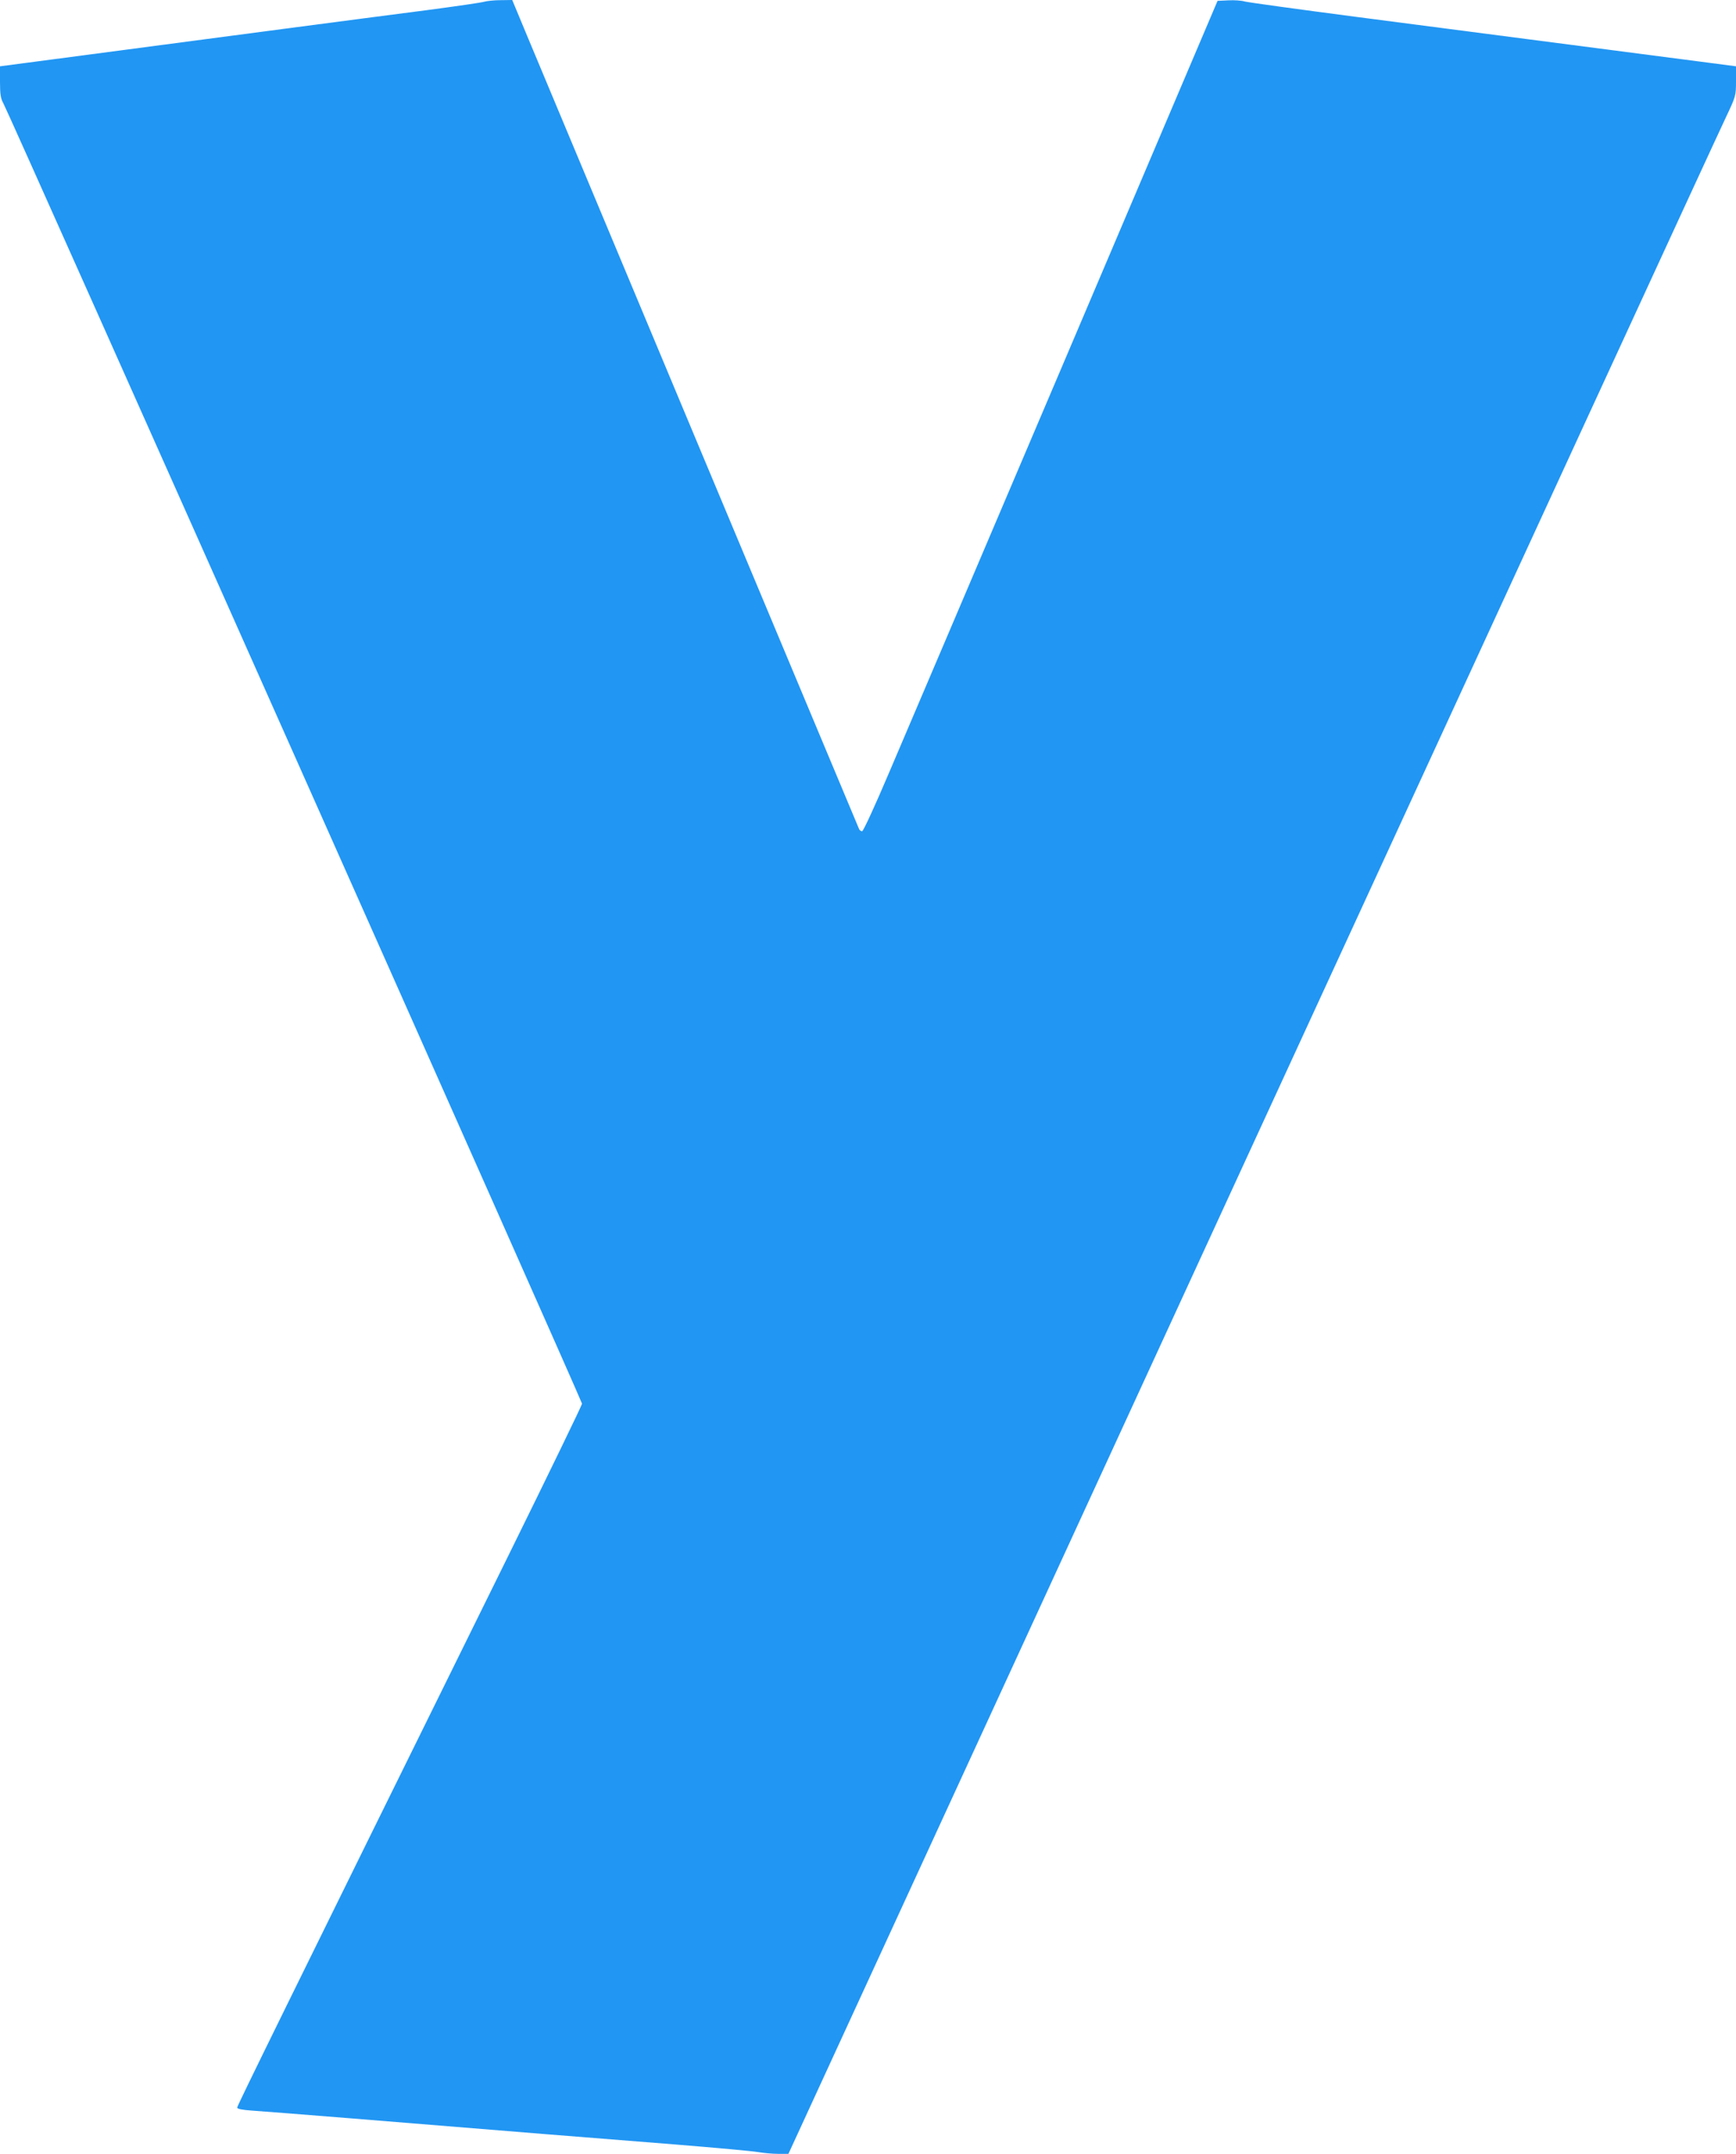
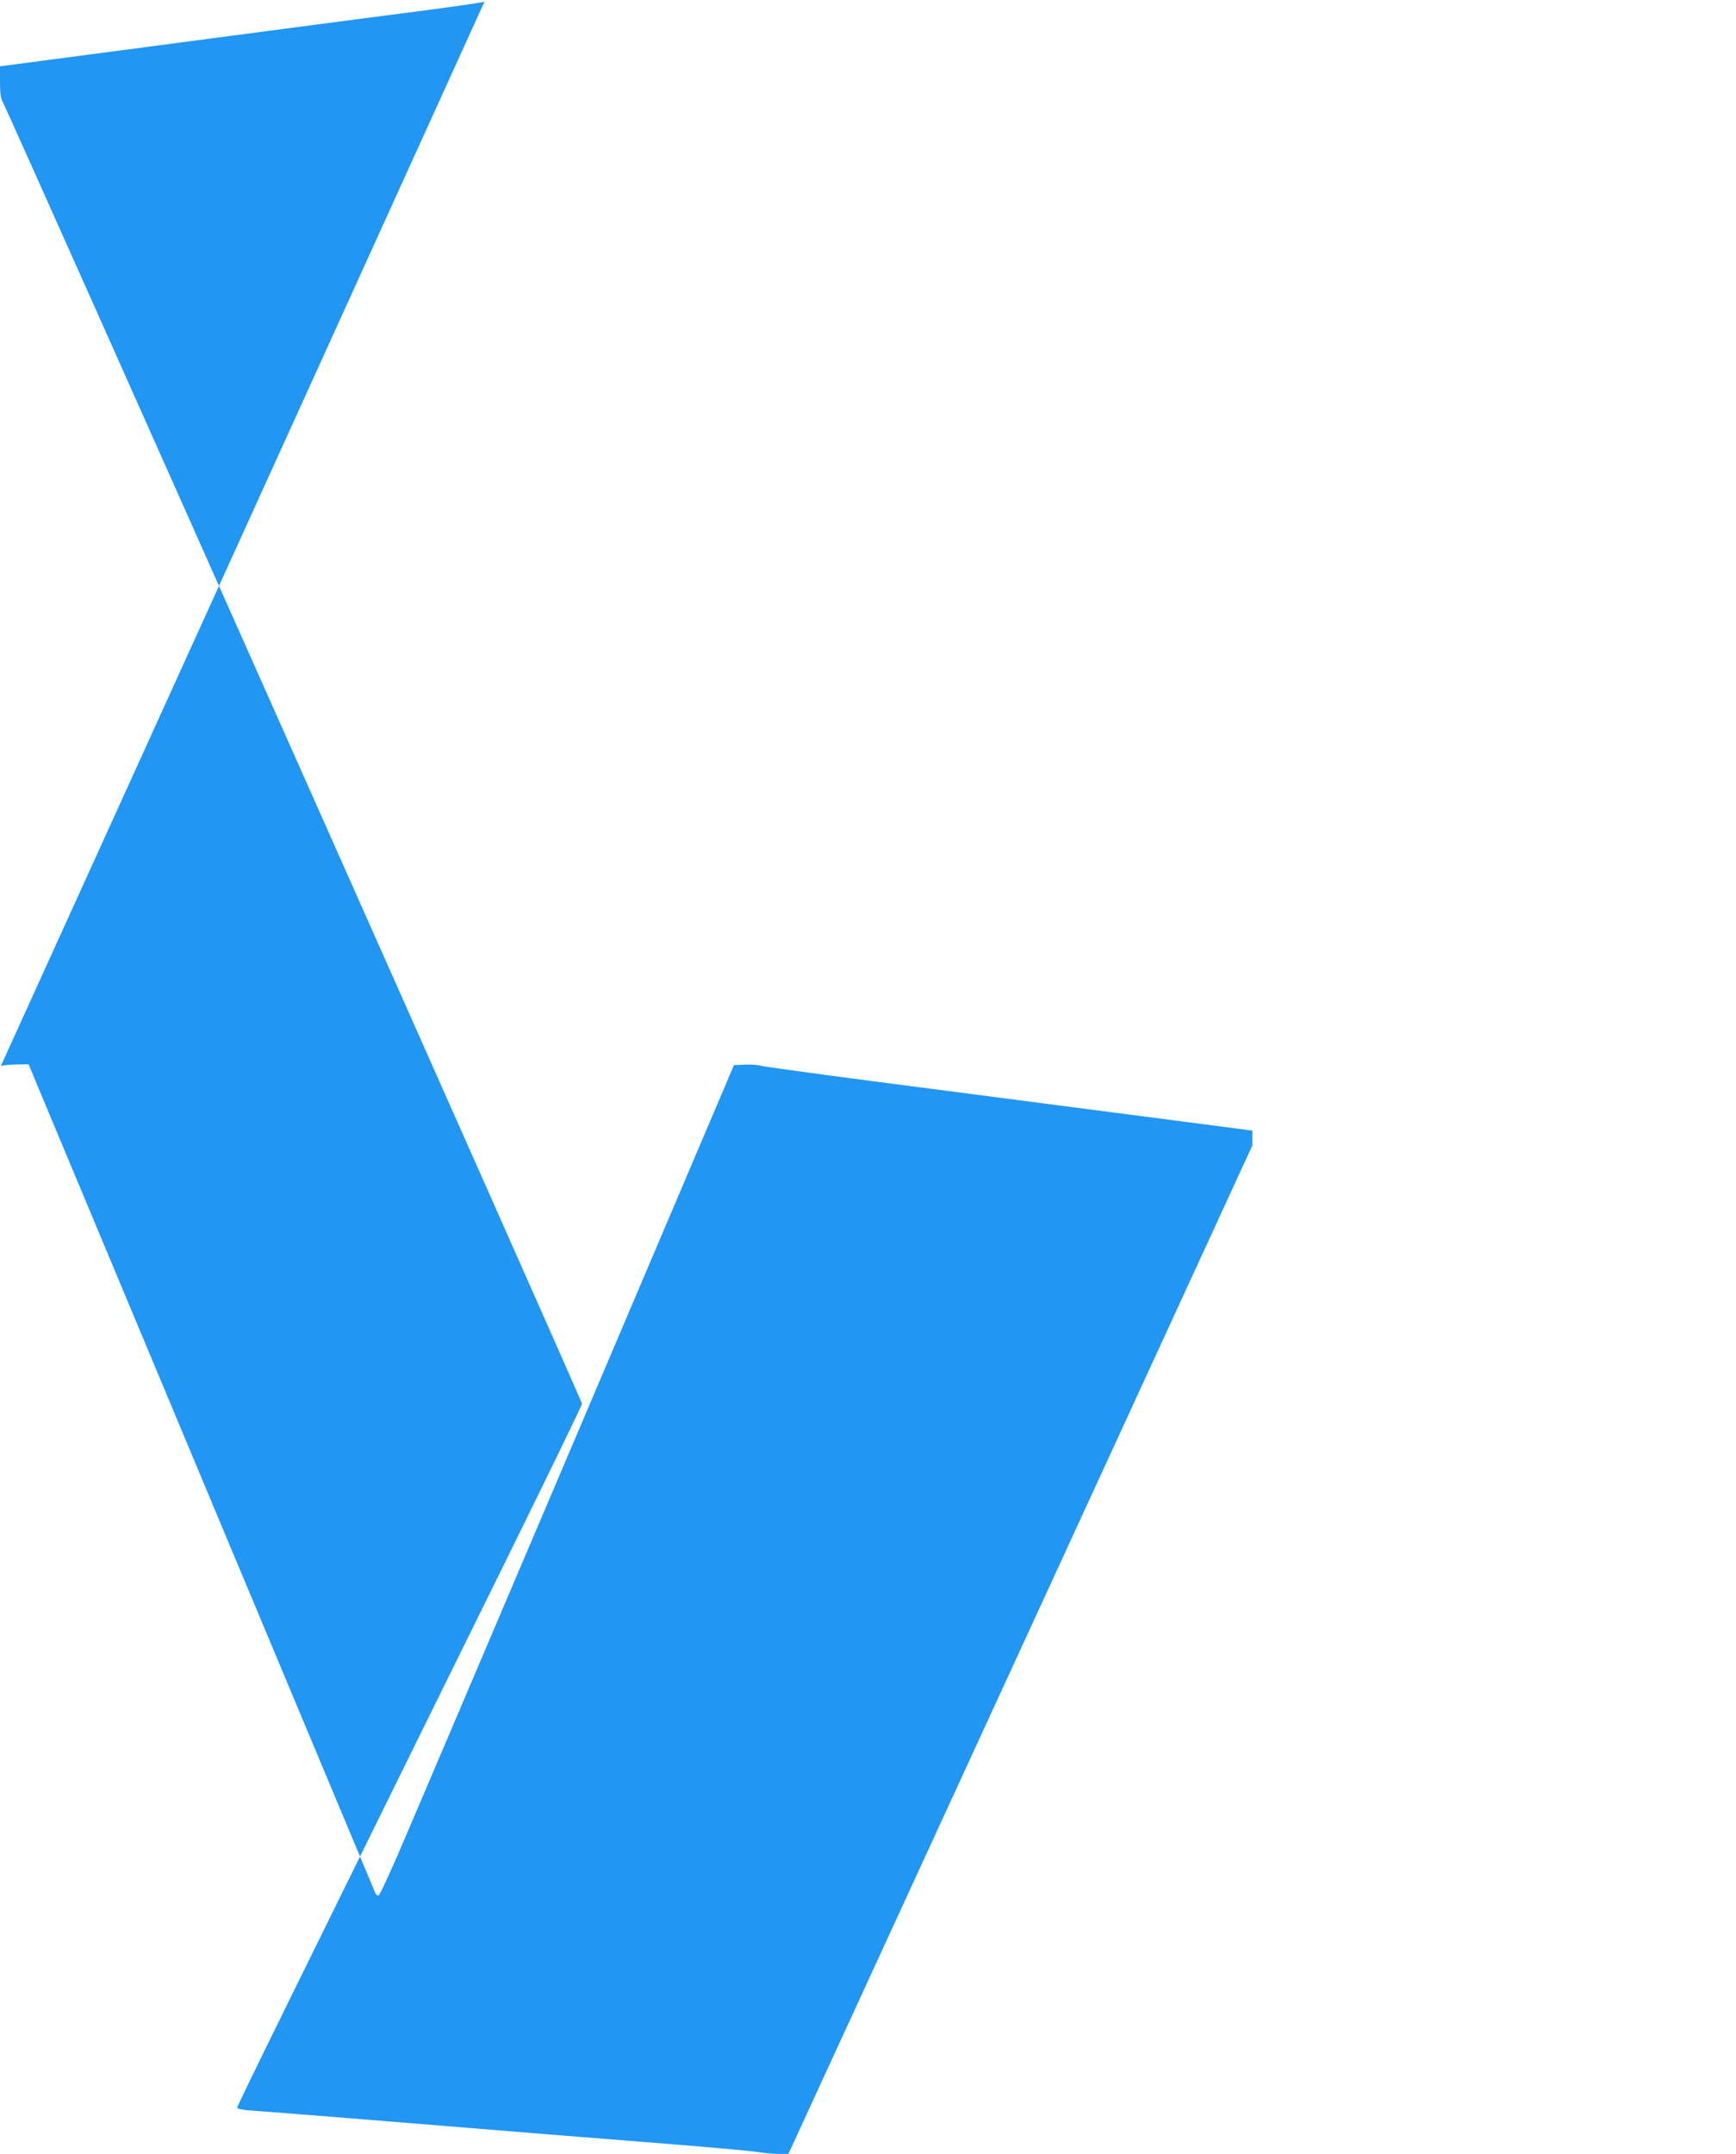
<svg xmlns="http://www.w3.org/2000/svg" version="1.0" width="1032pt" height="1280pt" viewBox="0 0 1032 1280" preserveAspectRatio="xMidYMid meet">
  <g transform="translate(0,1280) scale(0.1,-0.1)" fill="#2196f3" stroke="none">
-     <path d="M2880 12790 c-14 -5 -167 -27 -340 -50 -173 -22 -552 -72 -842 -110 -766 -101 -1339 -177 -1530 -202 l-168 -22 0 -92 c0 -73 4 -100 19 -126 31 -53 3441 -7714 3441 -7730 0 -8 -196 -412 -436 -899 -1342 -2720 -1614 -3273 -1614 -3284 0 -8 29 -14 88 -18 48 -3 312 -24 587 -46 942 -77 1480 -120 1925 -155 245 -20 469 -40 499 -46 30 -5 82 -10 116 -10 l62 0 2758 5993 c1517 3295 2784 6047 2817 6114 57 121 58 124 58 211 l0 88 -207 27 c-307 40 -1340 174 -2053 267 -344 45 -641 86 -660 91 -19 6 -63 9 -98 7 l-64 -3 -904 -2125 c-498 -1169 -970 -2279 -1051 -2467 -82 -193 -151 -343 -158 -343 -7 0 -15 6 -18 13 -3 6 -424 1013 -937 2237 -512 1224 -975 2330 -1028 2457 l-97 233 -70 -1 c-38 0 -81 -5 -95 -9z" />
+     <path d="M2880 12790 c-14 -5 -167 -27 -340 -50 -173 -22 -552 -72 -842 -110 -766 -101 -1339 -177 -1530 -202 l-168 -22 0 -92 c0 -73 4 -100 19 -126 31 -53 3441 -7714 3441 -7730 0 -8 -196 -412 -436 -899 -1342 -2720 -1614 -3273 -1614 -3284 0 -8 29 -14 88 -18 48 -3 312 -24 587 -46 942 -77 1480 -120 1925 -155 245 -20 469 -40 499 -46 30 -5 82 -10 116 -10 l62 0 2758 5993 l0 88 -207 27 c-307 40 -1340 174 -2053 267 -344 45 -641 86 -660 91 -19 6 -63 9 -98 7 l-64 -3 -904 -2125 c-498 -1169 -970 -2279 -1051 -2467 -82 -193 -151 -343 -158 -343 -7 0 -15 6 -18 13 -3 6 -424 1013 -937 2237 -512 1224 -975 2330 -1028 2457 l-97 233 -70 -1 c-38 0 -81 -5 -95 -9z" />
  </g>
</svg>